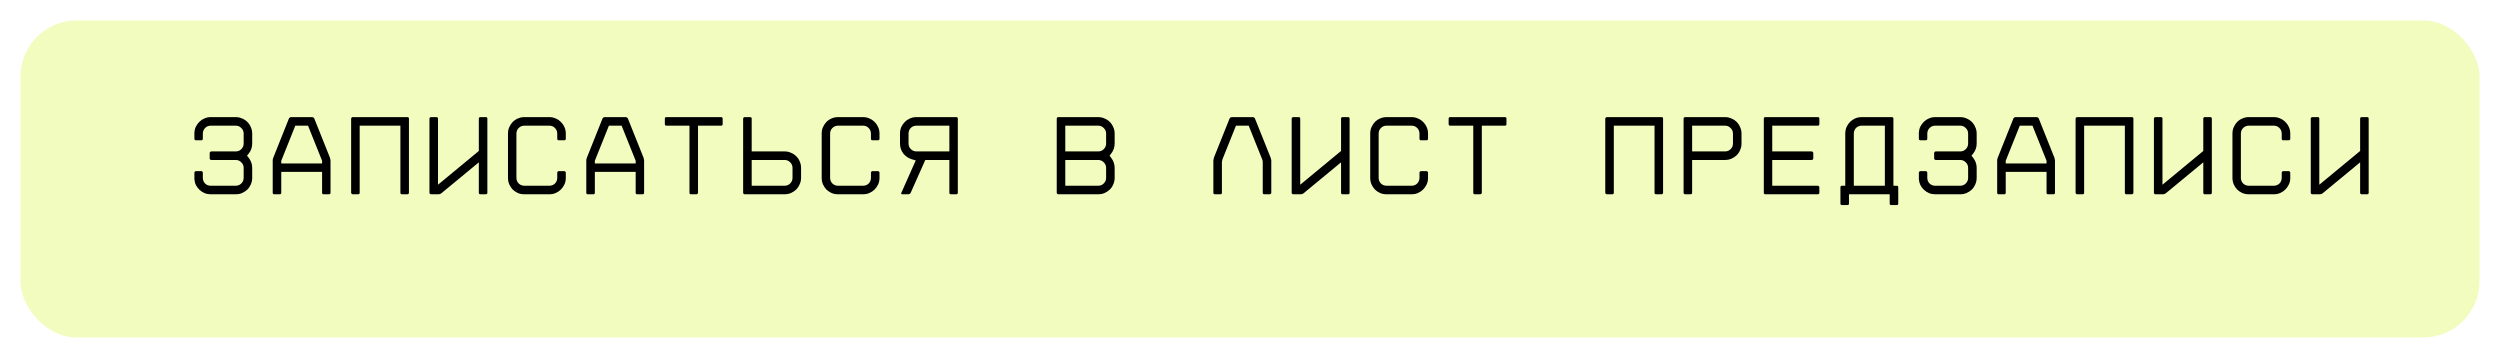
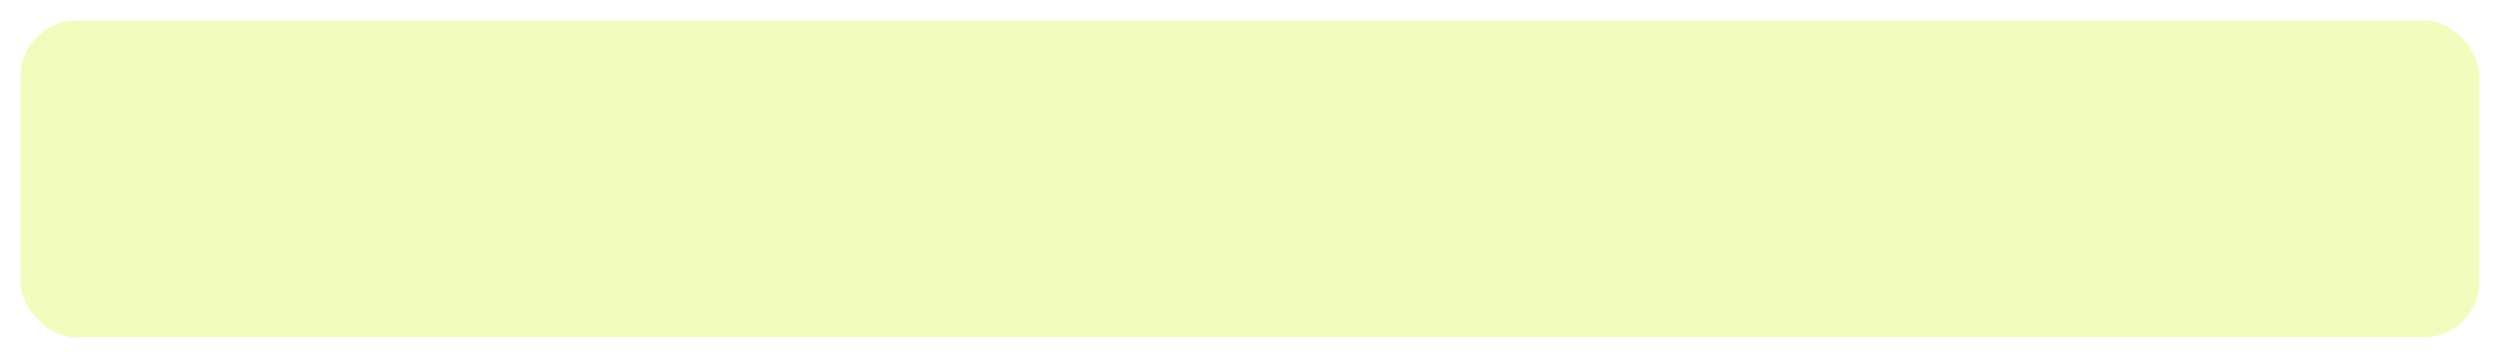
<svg xmlns="http://www.w3.org/2000/svg" width="489" height="70" viewBox="0 0 489 70" fill="none">
  <g filter="url(#filter0_d_177_335)">
    <rect x="4" width="481" height="62" rx="11" fill="#F2FCBF" />
  </g>
-   <path d="M46.12 22.908C46.56 22.908 46.971 22.996 47.352 23.172C47.748 23.333 48.093 23.561 48.386 23.854C48.679 24.147 48.907 24.492 49.068 24.888C49.244 25.269 49.332 25.68 49.332 26.12V28.078C49.332 28.811 49.105 29.464 48.65 30.036L48.32 30.454L48.65 30.872C49.105 31.459 49.332 32.111 49.332 32.83V34.788C49.332 35.228 49.244 35.646 49.068 36.042C48.907 36.438 48.679 36.783 48.386 37.076C48.093 37.355 47.748 37.582 47.352 37.758C46.971 37.919 46.56 38 46.12 38H41.214C40.789 38 40.393 37.927 40.026 37.78C39.659 37.619 39.329 37.406 39.036 37.142C38.757 36.878 38.523 36.57 38.332 36.218C38.156 35.851 38.053 35.463 38.024 35.052V34.832V33.776C38.024 33.703 38.053 33.637 38.112 33.578C38.171 33.505 38.244 33.468 38.332 33.468H39.366C39.454 33.468 39.527 33.505 39.586 33.578C39.645 33.637 39.674 33.703 39.674 33.776V34.832C39.689 35.257 39.843 35.617 40.136 35.91C40.429 36.189 40.789 36.328 41.214 36.328H46.12C46.545 36.328 46.905 36.181 47.198 35.888C47.506 35.58 47.66 35.213 47.66 34.788V32.83C47.66 32.405 47.506 32.045 47.198 31.752C46.905 31.444 46.545 31.29 46.12 31.29H41.324C41.251 31.29 41.177 31.261 41.104 31.202C41.045 31.143 41.016 31.07 41.016 30.982V29.926C41.016 29.853 41.045 29.787 41.104 29.728C41.177 29.655 41.251 29.618 41.324 29.618H46.12C46.545 29.618 46.905 29.471 47.198 29.178C47.506 28.87 47.66 28.503 47.66 28.078V26.12C47.66 25.695 47.506 25.335 47.198 25.042C46.905 24.734 46.545 24.58 46.12 24.58H41.214C40.789 24.58 40.429 24.727 40.136 25.02C39.843 25.313 39.689 25.673 39.674 26.098V27.132C39.674 27.337 39.571 27.44 39.366 27.44H38.332C38.127 27.44 38.024 27.337 38.024 27.132V26.098V25.878C38.053 25.467 38.156 25.086 38.332 24.734C38.523 24.367 38.757 24.052 39.036 23.788C39.329 23.509 39.659 23.297 40.026 23.15C40.393 22.989 40.789 22.908 41.214 22.908H46.12ZM61.064 22.908C61.152 22.908 61.233 22.937 61.306 22.996C61.394 23.055 61.453 23.121 61.482 23.194L64.54 30.85C64.569 30.923 64.591 31.019 64.606 31.136C64.635 31.253 64.65 31.356 64.65 31.444V37.692C64.65 37.897 64.547 38 64.342 38H63.308C63.102 38 63 37.897 63 37.692V33.622H55.014V37.692C55.014 37.897 54.911 38 54.706 38H53.65C53.444 38 53.342 37.897 53.342 37.692V31.444C53.342 31.356 53.349 31.253 53.364 31.136C53.393 31.019 53.422 30.923 53.452 30.85L56.51 23.194C56.539 23.121 56.598 23.055 56.686 22.996C56.774 22.937 56.855 22.908 56.928 22.908H61.064ZM63 31.972V31.444L60.25 24.58H57.764L55.014 31.444V31.972H63ZM79.682 22.908C79.887 22.908 79.99 23.011 79.99 23.216V37.692C79.99 37.78 79.96 37.853 79.902 37.912C79.828 37.971 79.755 38 79.682 38H78.626C78.42 38 78.318 37.897 78.318 37.692V24.58H70.354V37.692C70.354 37.897 70.251 38 70.046 38H68.99C68.916 38 68.85 37.971 68.792 37.912C68.718 37.853 68.682 37.78 68.682 37.692V23.216C68.682 23.128 68.718 23.055 68.792 22.996C68.85 22.937 68.916 22.908 68.99 22.908H79.682ZM93.658 23.216C93.658 23.011 93.761 22.908 93.966 22.908H95.022C95.227 22.908 95.33 23.011 95.33 23.216V37.692C95.33 37.897 95.227 38 95.022 38H93.966C93.761 38 93.658 37.897 93.658 37.692V31.752L86.332 37.802C86.171 37.934 85.987 38 85.782 38H84.308C84.235 38 84.161 37.971 84.088 37.912C84.029 37.853 84 37.78 84 37.692V23.216C84 23.128 84.029 23.055 84.088 22.996C84.161 22.937 84.235 22.908 84.308 22.908H85.364C85.569 22.908 85.672 23.011 85.672 23.216V36.13L93.658 29.53V23.216ZM110.67 27.132C110.67 27.337 110.567 27.44 110.362 27.44H109.306C109.101 27.44 108.998 27.337 108.998 27.132V26.098C108.983 25.673 108.829 25.313 108.536 25.02C108.243 24.727 107.883 24.58 107.458 24.58H102.552C102.127 24.58 101.76 24.734 101.452 25.042C101.159 25.335 101.012 25.695 101.012 26.12V34.788C101.012 35.213 101.159 35.58 101.452 35.888C101.76 36.181 102.127 36.328 102.552 36.328H107.458C107.883 36.328 108.243 36.189 108.536 35.91C108.829 35.617 108.983 35.257 108.998 34.832V33.776C108.998 33.703 109.027 33.637 109.086 33.578C109.145 33.505 109.218 33.468 109.306 33.468H110.362C110.45 33.468 110.523 33.505 110.582 33.578C110.641 33.637 110.67 33.703 110.67 33.776V34.832C110.67 35.272 110.582 35.683 110.406 36.064C110.23 36.445 109.995 36.783 109.702 37.076C109.423 37.355 109.086 37.582 108.69 37.758C108.309 37.919 107.898 38 107.458 38H102.552C102.112 38 101.694 37.919 101.298 37.758C100.917 37.582 100.579 37.355 100.286 37.076C100.007 36.783 99.78 36.438 99.604 36.042C99.443 35.646 99.362 35.228 99.362 34.788V26.12C99.362 25.68 99.443 25.269 99.604 24.888C99.78 24.492 100.007 24.147 100.286 23.854C100.579 23.561 100.917 23.333 101.298 23.172C101.694 22.996 102.112 22.908 102.552 22.908H107.458C107.898 22.908 108.309 22.996 108.69 23.172C109.086 23.333 109.423 23.561 109.702 23.854C109.995 24.133 110.23 24.47 110.406 24.866C110.582 25.247 110.67 25.658 110.67 26.098V27.132ZM122.402 22.908C122.49 22.908 122.57 22.937 122.644 22.996C122.732 23.055 122.79 23.121 122.82 23.194L125.878 30.85C125.907 30.923 125.929 31.019 125.944 31.136C125.973 31.253 125.988 31.356 125.988 31.444V37.692C125.988 37.897 125.885 38 125.68 38H124.646C124.44 38 124.338 37.897 124.338 37.692V33.622H116.352V37.692C116.352 37.897 116.249 38 116.044 38H114.988C114.782 38 114.68 37.897 114.68 37.692V31.444C114.68 31.356 114.687 31.253 114.702 31.136C114.731 31.019 114.76 30.923 114.79 30.85L117.848 23.194C117.877 23.121 117.936 23.055 118.024 22.996C118.112 22.937 118.192 22.908 118.266 22.908H122.402ZM124.338 31.972V31.444L121.588 24.58H119.102L116.352 31.444V31.972H124.338ZM134.86 37.692V24.58H130.35C130.144 24.58 130.042 24.477 130.042 24.272V23.216C130.042 23.011 130.144 22.908 130.35 22.908H141.042C141.247 22.908 141.35 23.011 141.35 23.216V24.272C141.35 24.477 141.247 24.58 141.042 24.58H136.532V37.692C136.532 37.78 136.495 37.853 136.422 37.912C136.363 37.971 136.297 38 136.224 38H135.168C134.962 38 134.86 37.897 134.86 37.692ZM147.031 36.328H153.477C153.903 36.328 154.262 36.181 154.555 35.888C154.863 35.58 155.017 35.213 155.017 34.788V32.83C155.017 32.405 154.863 32.045 154.555 31.752C154.262 31.444 153.903 31.29 153.477 31.29H147.031V36.328ZM145.359 23.216C145.359 23.128 145.389 23.055 145.447 22.996C145.521 22.937 145.594 22.908 145.667 22.908H146.723C146.929 22.908 147.031 23.011 147.031 23.216V29.618H153.477C153.917 29.618 154.328 29.706 154.709 29.882C155.105 30.043 155.45 30.271 155.743 30.564C156.037 30.843 156.264 31.18 156.425 31.576C156.601 31.972 156.689 32.39 156.689 32.83V34.788C156.689 35.228 156.601 35.639 156.425 36.02C156.264 36.416 156.037 36.761 155.743 37.054C155.45 37.347 155.105 37.582 154.709 37.758C154.328 37.919 153.917 38 153.477 38H145.667C145.594 38 145.521 37.971 145.447 37.912C145.389 37.853 145.359 37.78 145.359 37.692V23.216ZM172.029 27.132C172.029 27.337 171.927 27.44 171.721 27.44H170.665C170.46 27.44 170.357 27.337 170.357 27.132V26.098C170.343 25.673 170.189 25.313 169.895 25.02C169.602 24.727 169.243 24.58 168.817 24.58H163.911C163.486 24.58 163.119 24.734 162.811 25.042C162.518 25.335 162.371 25.695 162.371 26.12V34.788C162.371 35.213 162.518 35.58 162.811 35.888C163.119 36.181 163.486 36.328 163.911 36.328H168.817C169.243 36.328 169.602 36.189 169.895 35.91C170.189 35.617 170.343 35.257 170.357 34.832V33.776C170.357 33.703 170.387 33.637 170.445 33.578C170.504 33.505 170.577 33.468 170.665 33.468H171.721C171.809 33.468 171.883 33.505 171.941 33.578C172 33.637 172.029 33.703 172.029 33.776V34.832C172.029 35.272 171.941 35.683 171.765 36.064C171.589 36.445 171.355 36.783 171.061 37.076C170.783 37.355 170.445 37.582 170.049 37.758C169.668 37.919 169.257 38 168.817 38H163.911C163.471 38 163.053 37.919 162.657 37.758C162.276 37.582 161.939 37.355 161.645 37.076C161.367 36.783 161.139 36.438 160.963 36.042C160.802 35.646 160.721 35.228 160.721 34.788V26.12C160.721 25.68 160.802 25.269 160.963 24.888C161.139 24.492 161.367 24.147 161.645 23.854C161.939 23.561 162.276 23.333 162.657 23.172C163.053 22.996 163.471 22.908 163.911 22.908H168.817C169.257 22.908 169.668 22.996 170.049 23.172C170.445 23.333 170.783 23.561 171.061 23.854C171.355 24.133 171.589 24.47 171.765 24.866C171.941 25.247 172.029 25.658 172.029 26.098V27.132ZM177.711 28.078C177.711 28.503 177.858 28.863 178.151 29.156C178.459 29.464 178.826 29.618 179.251 29.618H185.697V24.58H179.251C178.826 24.58 178.459 24.727 178.151 25.02C177.858 25.328 177.711 25.695 177.711 26.12V28.078ZM178.371 31.158C177.682 30.953 177.117 30.571 176.677 30.014C176.252 29.442 176.039 28.797 176.039 28.078V26.12C176.039 25.68 176.12 25.262 176.281 24.866C176.457 24.485 176.692 24.147 176.985 23.854C177.278 23.561 177.623 23.326 178.019 23.15C178.4 22.989 178.811 22.908 179.251 22.908H187.039C187.244 22.908 187.347 23.011 187.347 23.216V37.692C187.347 37.897 187.244 38 187.039 38H186.005C185.8 38 185.697 37.897 185.697 37.692V31.29H180.989L178.129 37.714C178.1 37.787 178.041 37.853 177.953 37.912C177.865 37.971 177.777 38 177.689 38H176.479C176.391 38 176.325 37.971 176.281 37.912C176.252 37.853 176.259 37.787 176.303 37.714L179.119 31.378L178.371 31.158ZM206.697 37.692V23.216C206.697 23.128 206.727 23.055 206.785 22.996C206.859 22.937 206.932 22.908 207.005 22.908H214.815C215.255 22.908 215.666 22.996 216.047 23.172C216.443 23.333 216.788 23.561 217.081 23.854C217.375 24.147 217.602 24.492 217.763 24.888C217.939 25.269 218.027 25.68 218.027 26.12V28.078C218.027 28.811 217.8 29.464 217.345 30.036L217.037 30.454L217.345 30.872C217.8 31.459 218.027 32.111 218.027 32.83V34.788C218.027 35.228 217.939 35.646 217.763 36.042C217.602 36.438 217.375 36.783 217.081 37.076C216.788 37.355 216.443 37.582 216.047 37.758C215.666 37.919 215.255 38 214.815 38H207.005C206.932 38 206.859 37.971 206.785 37.912C206.727 37.853 206.697 37.78 206.697 37.692ZM208.369 36.328H214.815C215.241 36.328 215.6 36.181 215.893 35.888C216.201 35.58 216.355 35.213 216.355 34.788V32.83C216.355 32.405 216.201 32.045 215.893 31.752C215.6 31.444 215.241 31.29 214.815 31.29H208.369V36.328ZM208.369 29.618H214.815C215.241 29.618 215.6 29.471 215.893 29.178C216.201 28.87 216.355 28.503 216.355 28.078V26.12C216.355 25.695 216.201 25.335 215.893 25.042C215.6 24.734 215.241 24.58 214.815 24.58H208.369V29.618ZM248.532 30.828C248.561 30.916 248.591 31.019 248.62 31.136C248.649 31.253 248.664 31.349 248.664 31.422V37.692C248.664 37.78 248.635 37.853 248.576 37.912C248.503 37.971 248.429 38 248.356 38H247.3C247.095 38 246.992 37.897 246.992 37.692V31.752C246.992 31.664 246.985 31.561 246.97 31.444C246.941 31.327 246.911 31.231 246.882 31.158L244.242 24.58H241.756L239.116 31.158C239.087 31.231 239.065 31.327 239.05 31.444C239.021 31.561 239.006 31.664 239.006 31.752V37.692C239.006 37.897 238.903 38 238.698 38H237.642C237.437 38 237.334 37.897 237.334 37.692V31.422C237.334 31.349 237.349 31.253 237.378 31.136C237.393 31.019 237.415 30.916 237.444 30.828L240.502 23.194C240.531 23.121 240.59 23.055 240.678 22.996C240.766 22.937 240.854 22.908 240.942 22.908H245.056C245.144 22.908 245.232 22.937 245.32 22.996C245.393 23.055 245.445 23.121 245.474 23.194L248.532 30.828ZM262.31 23.216C262.31 23.011 262.413 22.908 262.618 22.908H263.674C263.88 22.908 263.982 23.011 263.982 23.216V37.692C263.982 37.897 263.88 38 263.674 38H262.618C262.413 38 262.31 37.897 262.31 37.692V31.752L254.984 37.802C254.823 37.934 254.64 38 254.434 38H252.96C252.887 38 252.814 37.971 252.74 37.912C252.682 37.853 252.652 37.78 252.652 37.692V23.216C252.652 23.128 252.682 23.055 252.74 22.996C252.814 22.937 252.887 22.908 252.96 22.908H254.016C254.222 22.908 254.324 23.011 254.324 23.216V36.13L262.31 29.53V23.216ZM279.322 27.132C279.322 27.337 279.22 27.44 279.014 27.44H277.958C277.753 27.44 277.65 27.337 277.65 27.132V26.098C277.636 25.673 277.482 25.313 277.188 25.02C276.895 24.727 276.536 24.58 276.11 24.58H271.204C270.779 24.58 270.412 24.734 270.104 25.042C269.811 25.335 269.664 25.695 269.664 26.12V34.788C269.664 35.213 269.811 35.58 270.104 35.888C270.412 36.181 270.779 36.328 271.204 36.328H276.11C276.536 36.328 276.895 36.189 277.188 35.91C277.482 35.617 277.636 35.257 277.65 34.832V33.776C277.65 33.703 277.68 33.637 277.738 33.578C277.797 33.505 277.87 33.468 277.958 33.468H279.014C279.102 33.468 279.176 33.505 279.234 33.578C279.293 33.637 279.322 33.703 279.322 33.776V34.832C279.322 35.272 279.234 35.683 279.058 36.064C278.882 36.445 278.648 36.783 278.354 37.076C278.076 37.355 277.738 37.582 277.342 37.758C276.961 37.919 276.55 38 276.11 38H271.204C270.764 38 270.346 37.919 269.95 37.758C269.569 37.582 269.232 37.355 268.938 37.076C268.66 36.783 268.432 36.438 268.256 36.042C268.095 35.646 268.014 35.228 268.014 34.788V26.12C268.014 25.68 268.095 25.269 268.256 24.888C268.432 24.492 268.66 24.147 268.938 23.854C269.232 23.561 269.569 23.333 269.95 23.172C270.346 22.996 270.764 22.908 271.204 22.908H276.11C276.55 22.908 276.961 22.996 277.342 23.172C277.738 23.333 278.076 23.561 278.354 23.854C278.648 24.133 278.882 24.47 279.058 24.866C279.234 25.247 279.322 25.658 279.322 26.098V27.132ZM288.172 37.692V24.58H283.662C283.457 24.58 283.354 24.477 283.354 24.272V23.216C283.354 23.011 283.457 22.908 283.662 22.908H294.354C294.559 22.908 294.662 23.011 294.662 23.216V24.272C294.662 24.477 294.559 24.58 294.354 24.58H289.844V37.692C289.844 37.78 289.807 37.853 289.734 37.912C289.675 37.971 289.609 38 289.536 38H288.48C288.275 38 288.172 37.897 288.172 37.692ZM324.99 22.908C325.196 22.908 325.298 23.011 325.298 23.216V37.692C325.298 37.78 325.269 37.853 325.21 37.912C325.137 37.971 325.064 38 324.99 38H323.934C323.729 38 323.626 37.897 323.626 37.692V24.58H315.662V37.692C315.662 37.897 315.56 38 315.354 38H314.298C314.225 38 314.159 37.971 314.1 37.912C314.027 37.853 313.99 37.78 313.99 37.692V23.216C313.99 23.128 314.027 23.055 314.1 22.996C314.159 22.937 314.225 22.908 314.298 22.908H324.99ZM329.309 37.692V23.216C329.309 23.128 329.338 23.055 329.397 22.996C329.47 22.937 329.543 22.908 329.617 22.908H337.427C337.867 22.908 338.277 22.996 338.659 23.172C339.055 23.333 339.399 23.561 339.693 23.854C339.986 24.147 340.213 24.492 340.375 24.888C340.551 25.269 340.639 25.68 340.639 26.12V28.078C340.639 28.518 340.551 28.936 340.375 29.332C340.213 29.728 339.986 30.073 339.693 30.366C339.399 30.645 339.055 30.872 338.659 31.048C338.277 31.209 337.867 31.29 337.427 31.29H330.981V37.692C330.981 37.897 330.878 38 330.673 38H329.617C329.543 38 329.47 37.971 329.397 37.912C329.338 37.853 329.309 37.78 329.309 37.692ZM330.981 29.618H337.427C337.852 29.618 338.211 29.471 338.505 29.178C338.813 28.87 338.967 28.503 338.967 28.078V26.12C338.967 25.695 338.813 25.335 338.505 25.042C338.211 24.734 337.852 24.58 337.427 24.58H330.981V29.618ZM345 37.692V23.216C345 23.011 345.103 22.908 345.308 22.908H355.56C355.766 22.908 355.868 23.011 355.868 23.216V24.272C355.868 24.477 355.766 24.58 355.56 24.58H346.65V29.618H354.372C354.446 29.618 354.512 29.655 354.57 29.728C354.644 29.787 354.68 29.853 354.68 29.926V30.982C354.68 31.07 354.644 31.143 354.57 31.202C354.512 31.261 354.446 31.29 354.372 31.29H346.65V36.328H355.56C355.648 36.328 355.722 36.365 355.78 36.438C355.839 36.497 355.868 36.563 355.868 36.636V37.692C355.868 37.897 355.766 38 355.56 38H345.308C345.103 38 345 37.897 345 37.692ZM362.607 36.328H368.679V24.58H364.147C363.722 24.58 363.355 24.727 363.047 25.02C362.754 25.328 362.607 25.695 362.607 26.12V36.328ZM370.989 36.328C371.194 36.328 371.297 36.431 371.297 36.636V39.804C371.297 40.009 371.194 40.112 370.989 40.112H369.933C369.728 40.112 369.625 40.009 369.625 39.804V38H361.661V39.804C361.661 40.009 361.558 40.112 361.353 40.112H360.297C360.092 40.112 359.989 40.009 359.989 39.804V36.636C359.989 36.431 360.092 36.328 360.297 36.328H360.935V26.12C360.935 25.68 361.016 25.262 361.177 24.866C361.353 24.47 361.588 24.125 361.881 23.832C362.174 23.553 362.512 23.326 362.893 23.15C363.289 22.989 363.707 22.908 364.147 22.908H370.043C370.248 22.908 370.351 23.011 370.351 23.216V36.328H370.989ZM383.425 22.908C383.865 22.908 384.275 22.996 384.657 23.172C385.053 23.333 385.397 23.561 385.691 23.854C385.984 24.147 386.211 24.492 386.373 24.888C386.549 25.269 386.637 25.68 386.637 26.12V28.078C386.637 28.811 386.409 29.464 385.955 30.036L385.625 30.454L385.955 30.872C386.409 31.459 386.637 32.111 386.637 32.83V34.788C386.637 35.228 386.549 35.646 386.373 36.042C386.211 36.438 385.984 36.783 385.691 37.076C385.397 37.355 385.053 37.582 384.657 37.758C384.275 37.919 383.865 38 383.425 38H378.519C378.093 38 377.697 37.927 377.331 37.78C376.964 37.619 376.634 37.406 376.341 37.142C376.062 36.878 375.827 36.57 375.637 36.218C375.461 35.851 375.358 35.463 375.329 35.052V34.832V33.776C375.329 33.703 375.358 33.637 375.417 33.578C375.475 33.505 375.549 33.468 375.637 33.468H376.671C376.759 33.468 376.832 33.505 376.891 33.578C376.949 33.637 376.979 33.703 376.979 33.776V34.832C376.993 35.257 377.147 35.617 377.441 35.91C377.734 36.189 378.093 36.328 378.519 36.328H383.425C383.85 36.328 384.209 36.181 384.503 35.888C384.811 35.58 384.965 35.213 384.965 34.788V32.83C384.965 32.405 384.811 32.045 384.503 31.752C384.209 31.444 383.85 31.29 383.425 31.29H378.629C378.555 31.29 378.482 31.261 378.409 31.202C378.35 31.143 378.321 31.07 378.321 30.982V29.926C378.321 29.853 378.35 29.787 378.409 29.728C378.482 29.655 378.555 29.618 378.629 29.618H383.425C383.85 29.618 384.209 29.471 384.503 29.178C384.811 28.87 384.965 28.503 384.965 28.078V26.12C384.965 25.695 384.811 25.335 384.503 25.042C384.209 24.734 383.85 24.58 383.425 24.58H378.519C378.093 24.58 377.734 24.727 377.441 25.02C377.147 25.313 376.993 25.673 376.979 26.098V27.132C376.979 27.337 376.876 27.44 376.671 27.44H375.637C375.431 27.44 375.329 27.337 375.329 27.132V26.098V25.878C375.358 25.467 375.461 25.086 375.637 24.734C375.827 24.367 376.062 24.052 376.341 23.788C376.634 23.509 376.964 23.297 377.331 23.15C377.697 22.989 378.093 22.908 378.519 22.908H383.425ZM398.369 22.908C398.457 22.908 398.537 22.937 398.611 22.996C398.699 23.055 398.757 23.121 398.787 23.194L401.845 30.85C401.874 30.923 401.896 31.019 401.911 31.136C401.94 31.253 401.955 31.356 401.955 31.444V37.692C401.955 37.897 401.852 38 401.647 38H400.613C400.407 38 400.305 37.897 400.305 37.692V33.622H392.319V37.692C392.319 37.897 392.216 38 392.011 38H390.955C390.749 38 390.647 37.897 390.647 37.692V31.444C390.647 31.356 390.654 31.253 390.669 31.136C390.698 31.019 390.727 30.923 390.757 30.85L393.815 23.194C393.844 23.121 393.903 23.055 393.991 22.996C394.079 22.937 394.159 22.908 394.233 22.908H398.369ZM400.305 31.972V31.444L397.555 24.58H395.069L392.319 31.444V31.972H400.305ZM416.986 22.908C417.192 22.908 417.294 23.011 417.294 23.216V37.692C417.294 37.78 417.265 37.853 417.206 37.912C417.133 37.971 417.06 38 416.986 38H415.93C415.725 38 415.622 37.897 415.622 37.692V24.58H407.658V37.692C407.658 37.897 407.556 38 407.35 38H406.294C406.221 38 406.155 37.971 406.096 37.912C406.023 37.853 405.986 37.78 405.986 37.692V23.216C405.986 23.128 406.023 23.055 406.096 22.996C406.155 22.937 406.221 22.908 406.294 22.908H416.986ZM430.963 23.216C430.963 23.011 431.065 22.908 431.271 22.908H432.327C432.532 22.908 432.635 23.011 432.635 23.216V37.692C432.635 37.897 432.532 38 432.327 38H431.271C431.065 38 430.963 37.897 430.963 37.692V31.752L423.637 37.802C423.475 37.934 423.292 38 423.087 38H421.613C421.539 38 421.466 37.971 421.393 37.912C421.334 37.853 421.305 37.78 421.305 37.692V23.216C421.305 23.128 421.334 23.055 421.393 22.996C421.466 22.937 421.539 22.908 421.613 22.908H422.669C422.874 22.908 422.977 23.011 422.977 23.216V36.13L430.963 29.53V23.216ZM447.975 27.132C447.975 27.337 447.872 27.44 447.667 27.44H446.611C446.405 27.44 446.303 27.337 446.303 27.132V26.098C446.288 25.673 446.134 25.313 445.841 25.02C445.547 24.727 445.188 24.58 444.763 24.58H439.857C439.431 24.58 439.065 24.734 438.757 25.042C438.463 25.335 438.317 25.695 438.317 26.12V34.788C438.317 35.213 438.463 35.58 438.757 35.888C439.065 36.181 439.431 36.328 439.857 36.328H444.763C445.188 36.328 445.547 36.189 445.841 35.91C446.134 35.617 446.288 35.257 446.303 34.832V33.776C446.303 33.703 446.332 33.637 446.391 33.578C446.449 33.505 446.523 33.468 446.611 33.468H447.667C447.755 33.468 447.828 33.505 447.887 33.578C447.945 33.637 447.975 33.703 447.975 33.776V34.832C447.975 35.272 447.887 35.683 447.711 36.064C447.535 36.445 447.3 36.783 447.007 37.076C446.728 37.355 446.391 37.582 445.995 37.758C445.613 37.919 445.203 38 444.763 38H439.857C439.417 38 438.999 37.919 438.603 37.758C438.221 37.582 437.884 37.355 437.591 37.076C437.312 36.783 437.085 36.438 436.909 36.042C436.747 35.646 436.667 35.228 436.667 34.788V26.12C436.667 25.68 436.747 25.269 436.909 24.888C437.085 24.492 437.312 24.147 437.591 23.854C437.884 23.561 438.221 23.333 438.603 23.172C438.999 22.996 439.417 22.908 439.857 22.908H444.763C445.203 22.908 445.613 22.996 445.995 23.172C446.391 23.333 446.728 23.561 447.007 23.854C447.3 24.133 447.535 24.47 447.711 24.866C447.887 25.247 447.975 25.658 447.975 26.098V27.132ZM461.642 23.216C461.642 23.011 461.745 22.908 461.95 22.908H463.006C463.212 22.908 463.314 23.011 463.314 23.216V37.692C463.314 37.897 463.212 38 463.006 38H461.95C461.745 38 461.642 37.897 461.642 37.692V31.752L454.316 37.802C454.155 37.934 453.972 38 453.766 38H452.292C452.219 38 452.146 37.971 452.072 37.912C452.014 37.853 451.984 37.78 451.984 37.692V23.216C451.984 23.128 452.014 23.055 452.072 22.996C452.146 22.937 452.219 22.908 452.292 22.908H453.348C453.554 22.908 453.656 23.011 453.656 23.216V36.13L461.642 29.53V23.216Z" fill="black" />
  <defs>
    <filter id="filter0_d_177_335" x="0" y="0" width="489" height="70" filterUnits="userSpaceOnUse" color-interpolation-filters="sRGB">
      <feFlood flood-opacity="0" result="BackgroundImageFix" />
      <feColorMatrix in="SourceAlpha" type="matrix" values="0 0 0 0 0 0 0 0 0 0 0 0 0 0 0 0 0 0 127 0" result="hardAlpha" />
      <feOffset dy="4" />
      <feGaussianBlur stdDeviation="2" />
      <feComposite in2="hardAlpha" operator="out" />
      <feColorMatrix type="matrix" values="0 0 0 0 0 0 0 0 0 0 0 0 0 0 0 0 0 0 0.25 0" />
      <feBlend mode="normal" in2="BackgroundImageFix" result="effect1_dropShadow_177_335" />
      <feBlend mode="normal" in="SourceGraphic" in2="effect1_dropShadow_177_335" result="shape" />
    </filter>
  </defs>
</svg>